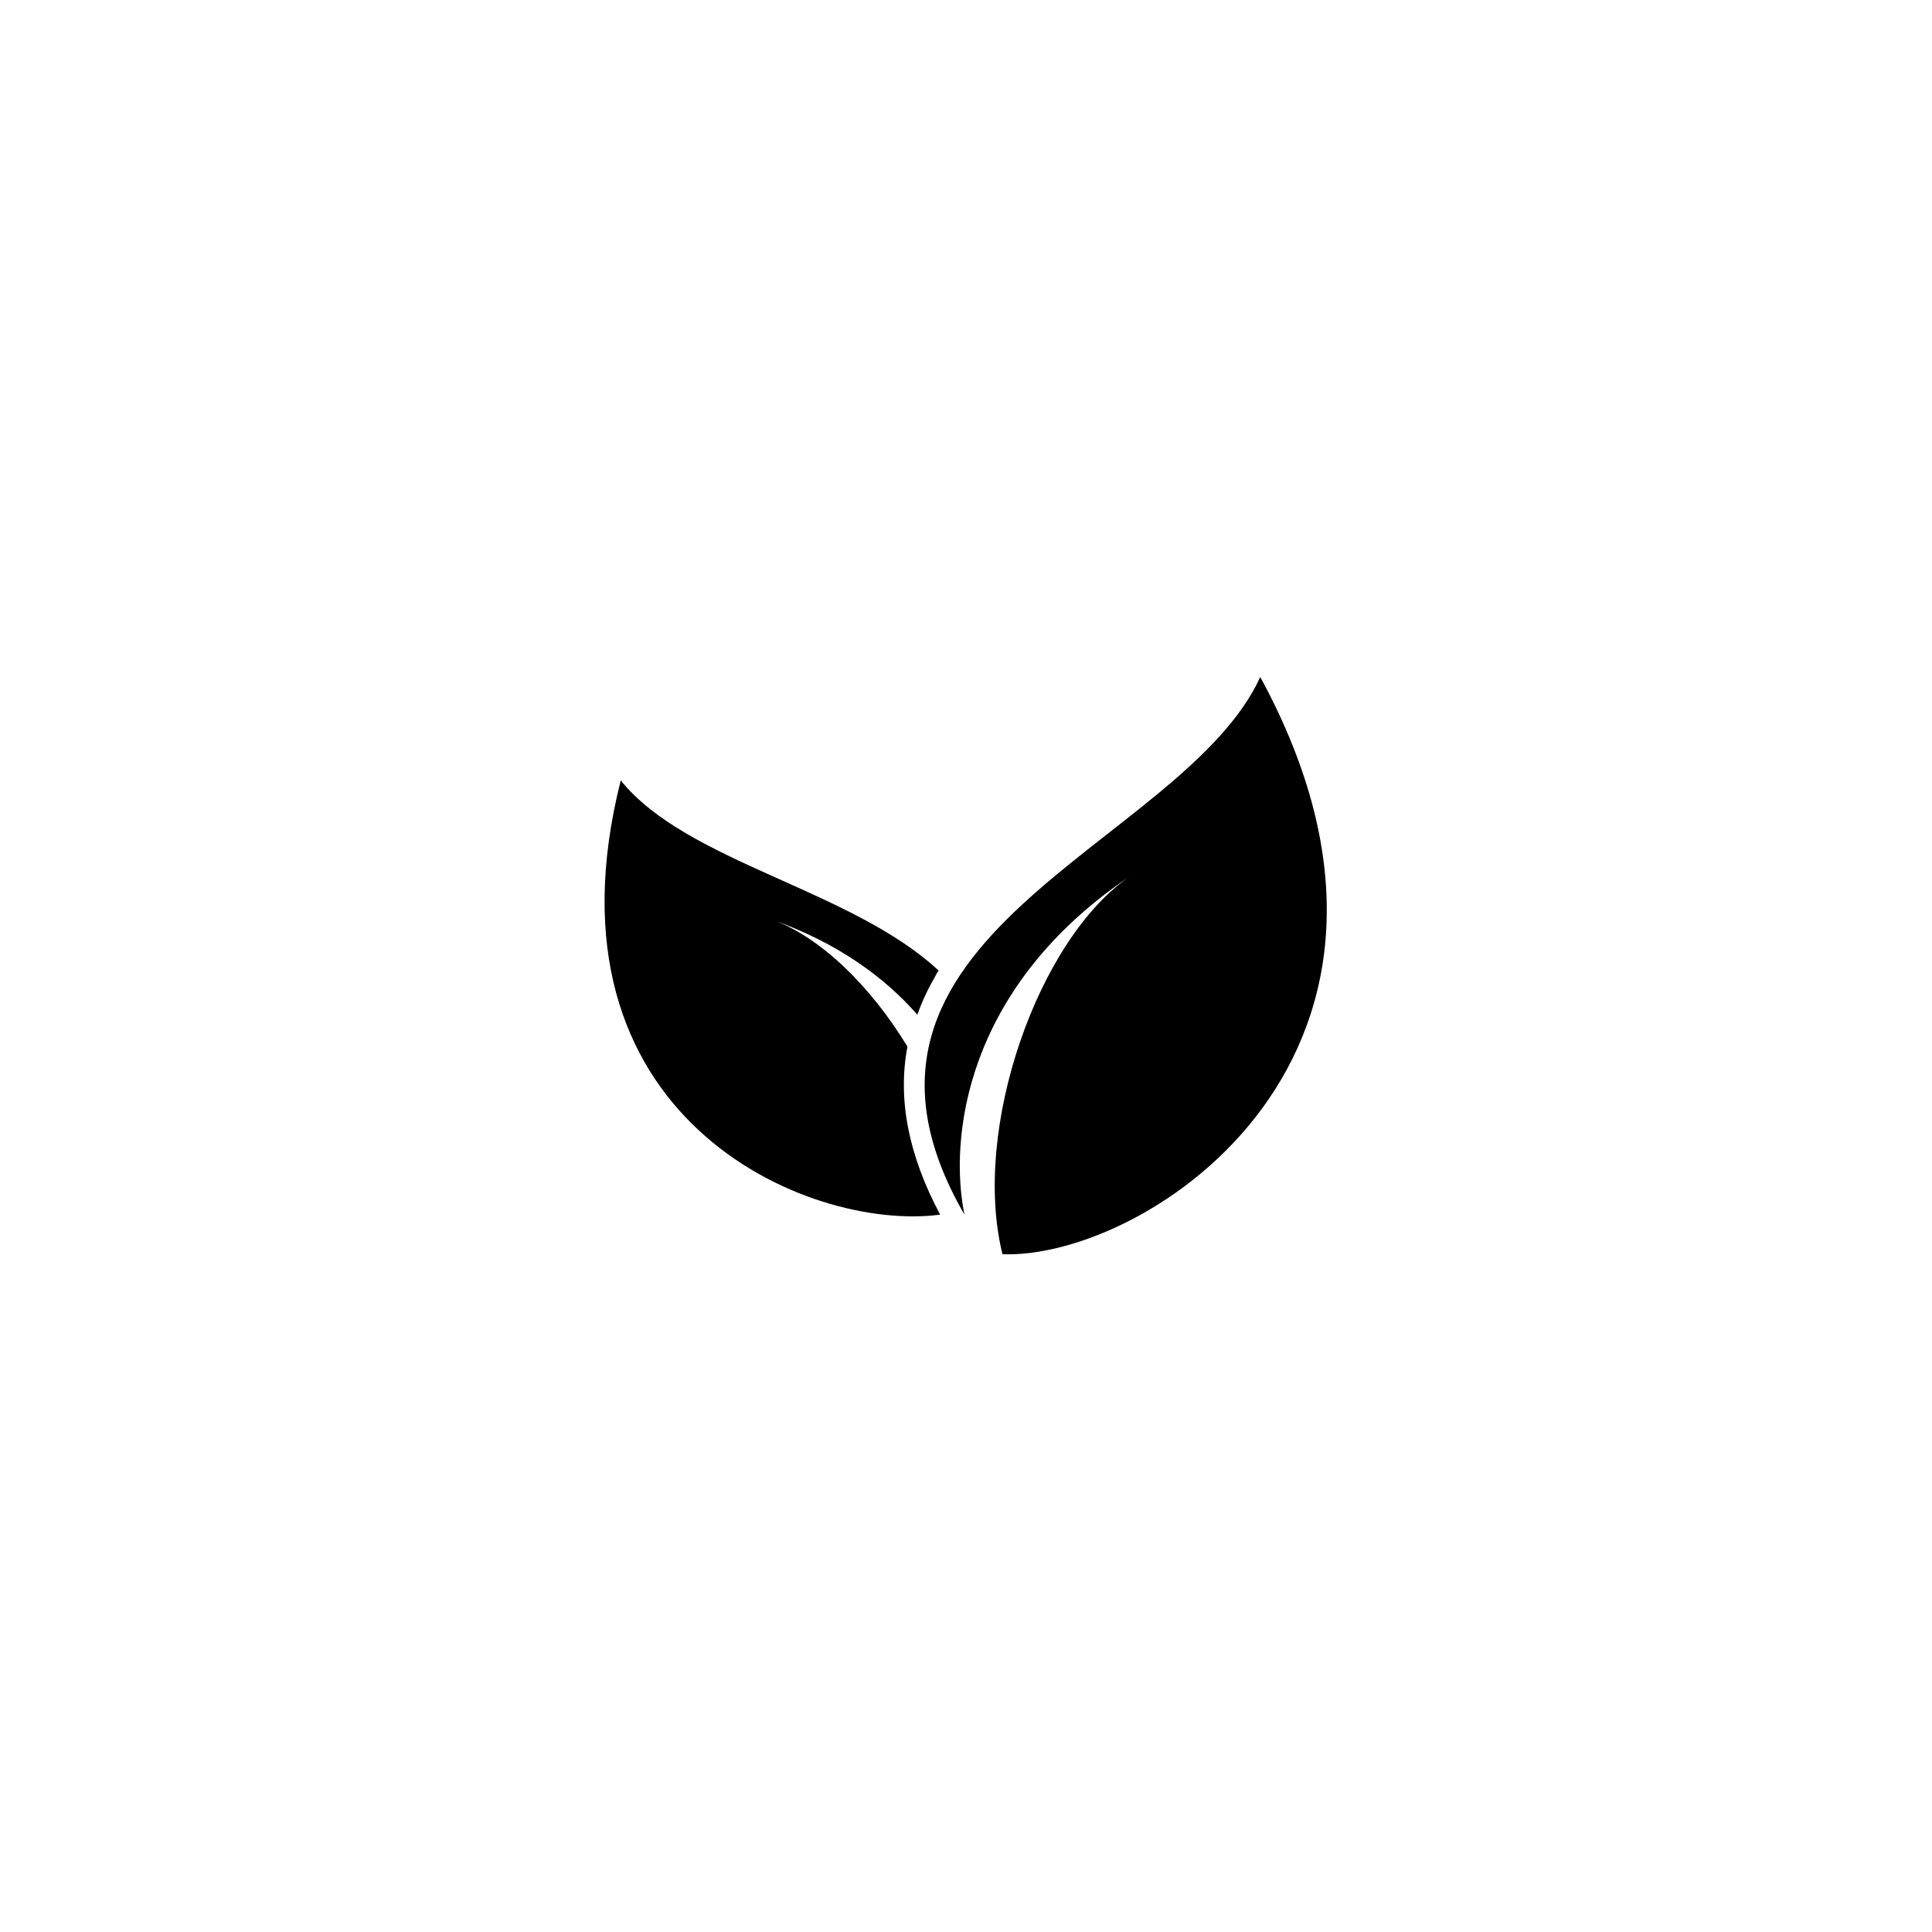
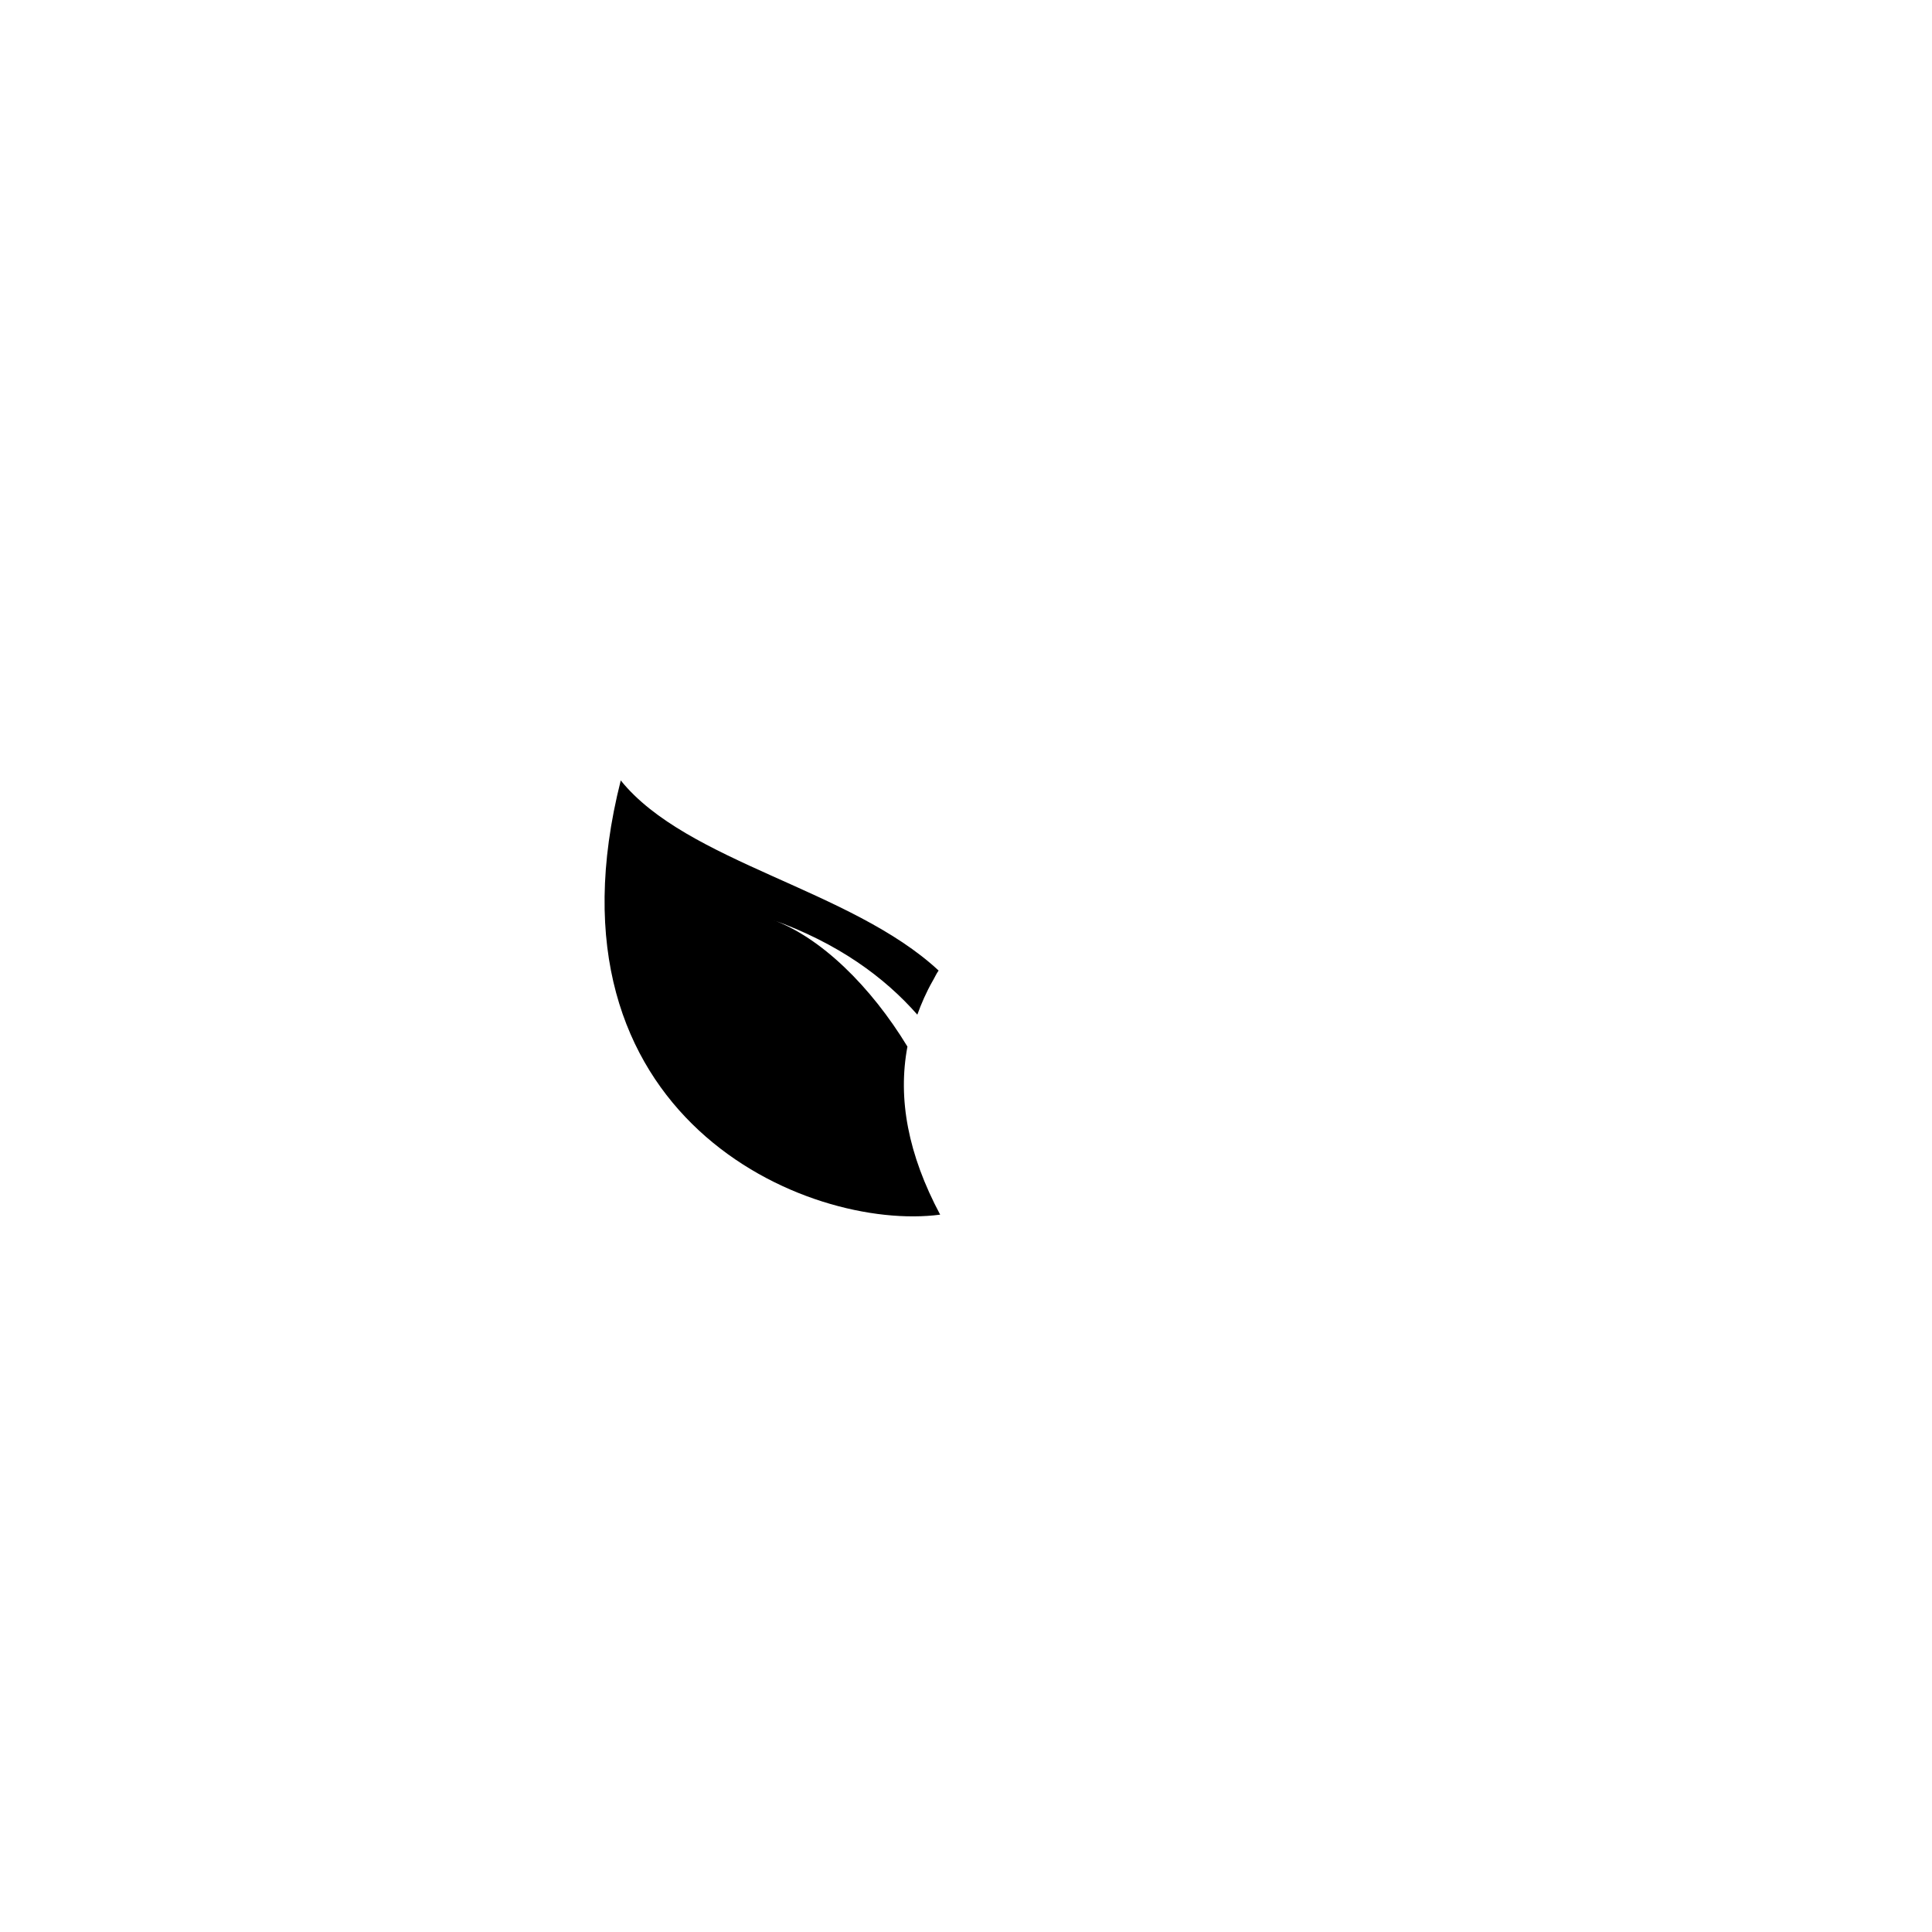
<svg xmlns="http://www.w3.org/2000/svg" fill="#000000" width="800px" height="800px" version="1.1" viewBox="144 144 512 512">
  <g>
-     <path d="m477.99 323.42c-20.758 45.141-121.32 68.113-78.395 142.48-4.031-19.547-0.402-60.055 44.133-89.879-24.586 16.523-42.32 67.109-34.059 100.36 38.496 1.41 122.33-53.605 68.32-152.96z" />
    <path d="m384.48 421.36c-9.672-15.922-22.973-29.02-35.871-33.656 17.531 6.246 29.824 15.316 38.492 25.191 1.008-2.82 2.418-6.047 4.031-8.867 0.605-1.008 1.008-2.016 1.613-2.82-23.176-21.562-66.703-28.617-84.238-50.383-22.57 89.273 49.574 119.71 84.641 115.07-8.465-15.918-11.285-30.629-8.668-44.535z" />
  </g>
</svg>